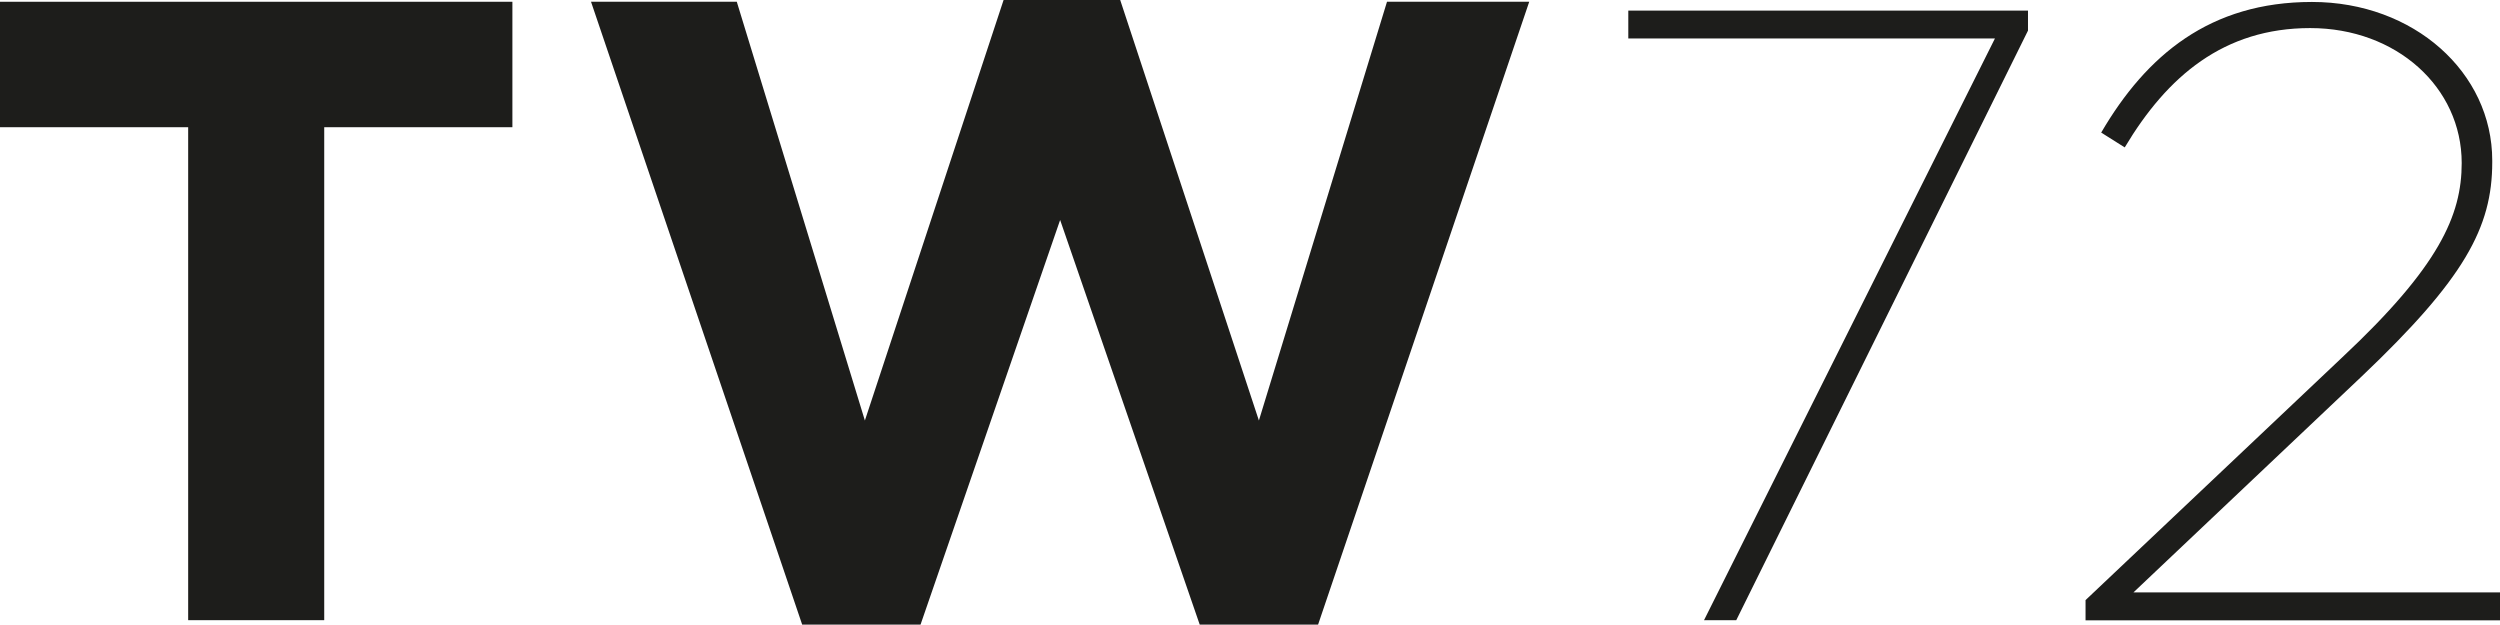
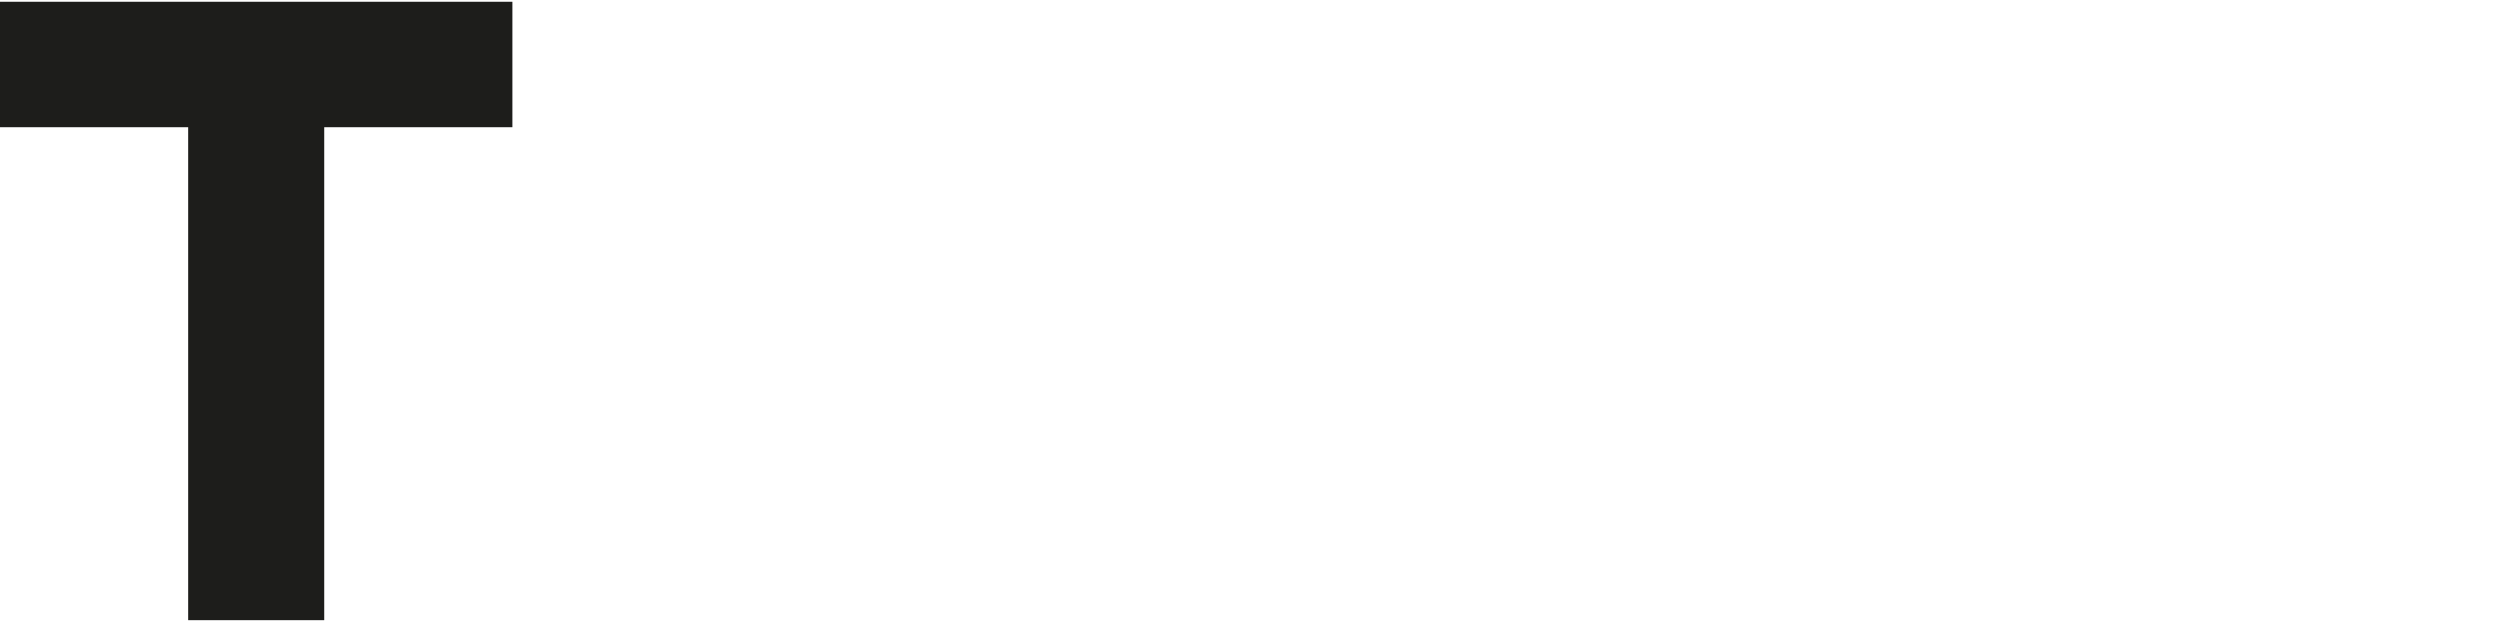
<svg xmlns="http://www.w3.org/2000/svg" id="uuid-8296c5f4-cffc-477f-94cc-21de054883fa" viewBox="0 0 396.18 98.98">
  <defs>
    <style>.uuid-7f6cf63b-66a9-4061-8e94-5ba135106cf0{fill:#1d1d1b;}</style>
  </defs>
  <g id="uuid-768d4f67-4da5-43c3-99d9-1ecdc795142a">
    <path class="uuid-7f6cf63b-66a9-4061-8e94-5ba135106cf0" d="M29.82,20.16H0V.28h81.2v19.88h-29.82v78.12h-21.56V20.16Z" />
-     <path class="uuid-7f6cf63b-66a9-4061-8e94-5ba135106cf0" d="M93.66.28h23.1l20.3,66.36L159.04,0h18.48l21.98,66.64L219.8.28h22.54l-33.46,98.7h-18.76l-22.12-64.12-22.12,64.12h-18.76L93.66.28Z" />
-     <path class="uuid-7f6cf63b-66a9-4061-8e94-5ba135106cf0" d="M316.14,6.1h-58.1V1.68h63.34v3.17l-46.23,93.43h-5.11L316.14,6.1Z" />
-     <path class="uuid-7f6cf63b-66a9-4061-8e94-5ba135106cf0" d="M330.49,95.11l40.71-38.5c15.32-14.35,18.91-22.49,18.91-30.77,0-12.01-10.35-21.39-24.01-21.39s-22.63,7.59-29.39,18.91l-3.73-2.35c7.18-12.28,17.25-20.7,33.4-20.7s28.57,11.18,28.57,25.12v.28c0,10.35-4.42,18.49-20.7,33.95l-36.16,34.22h58.1v4.42h-65.69v-3.17Z" />
  </g>
</svg>